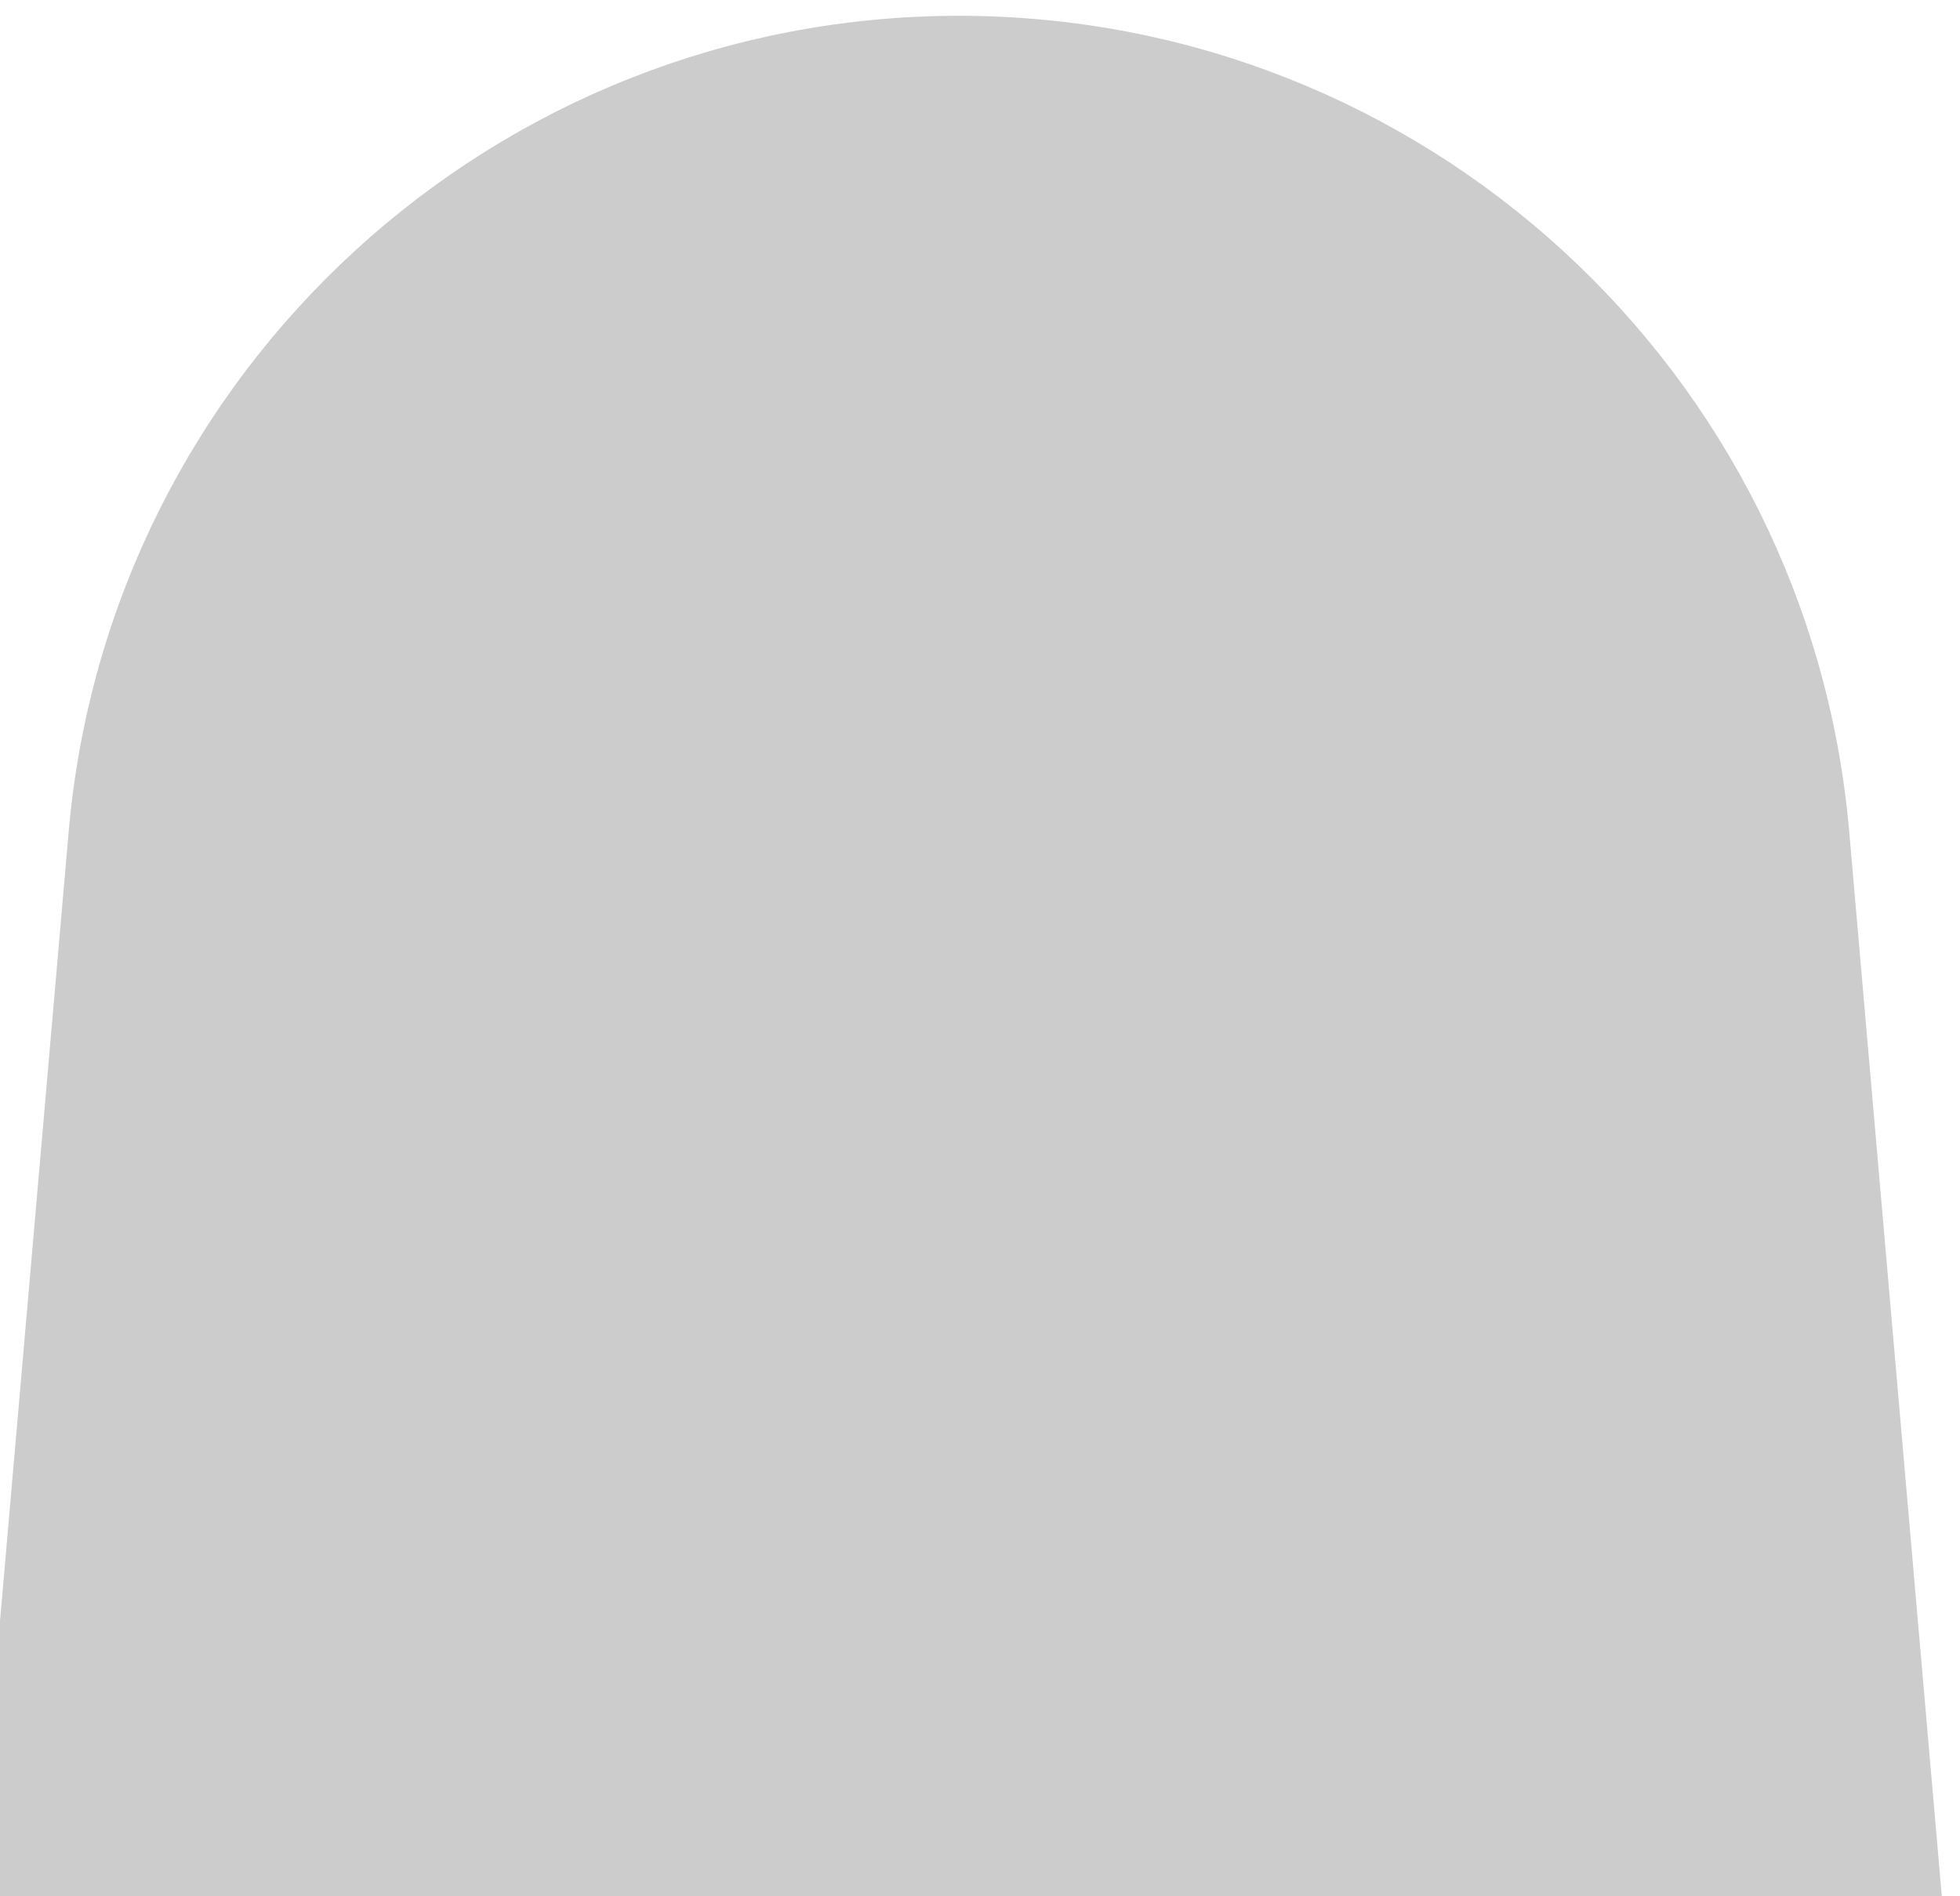
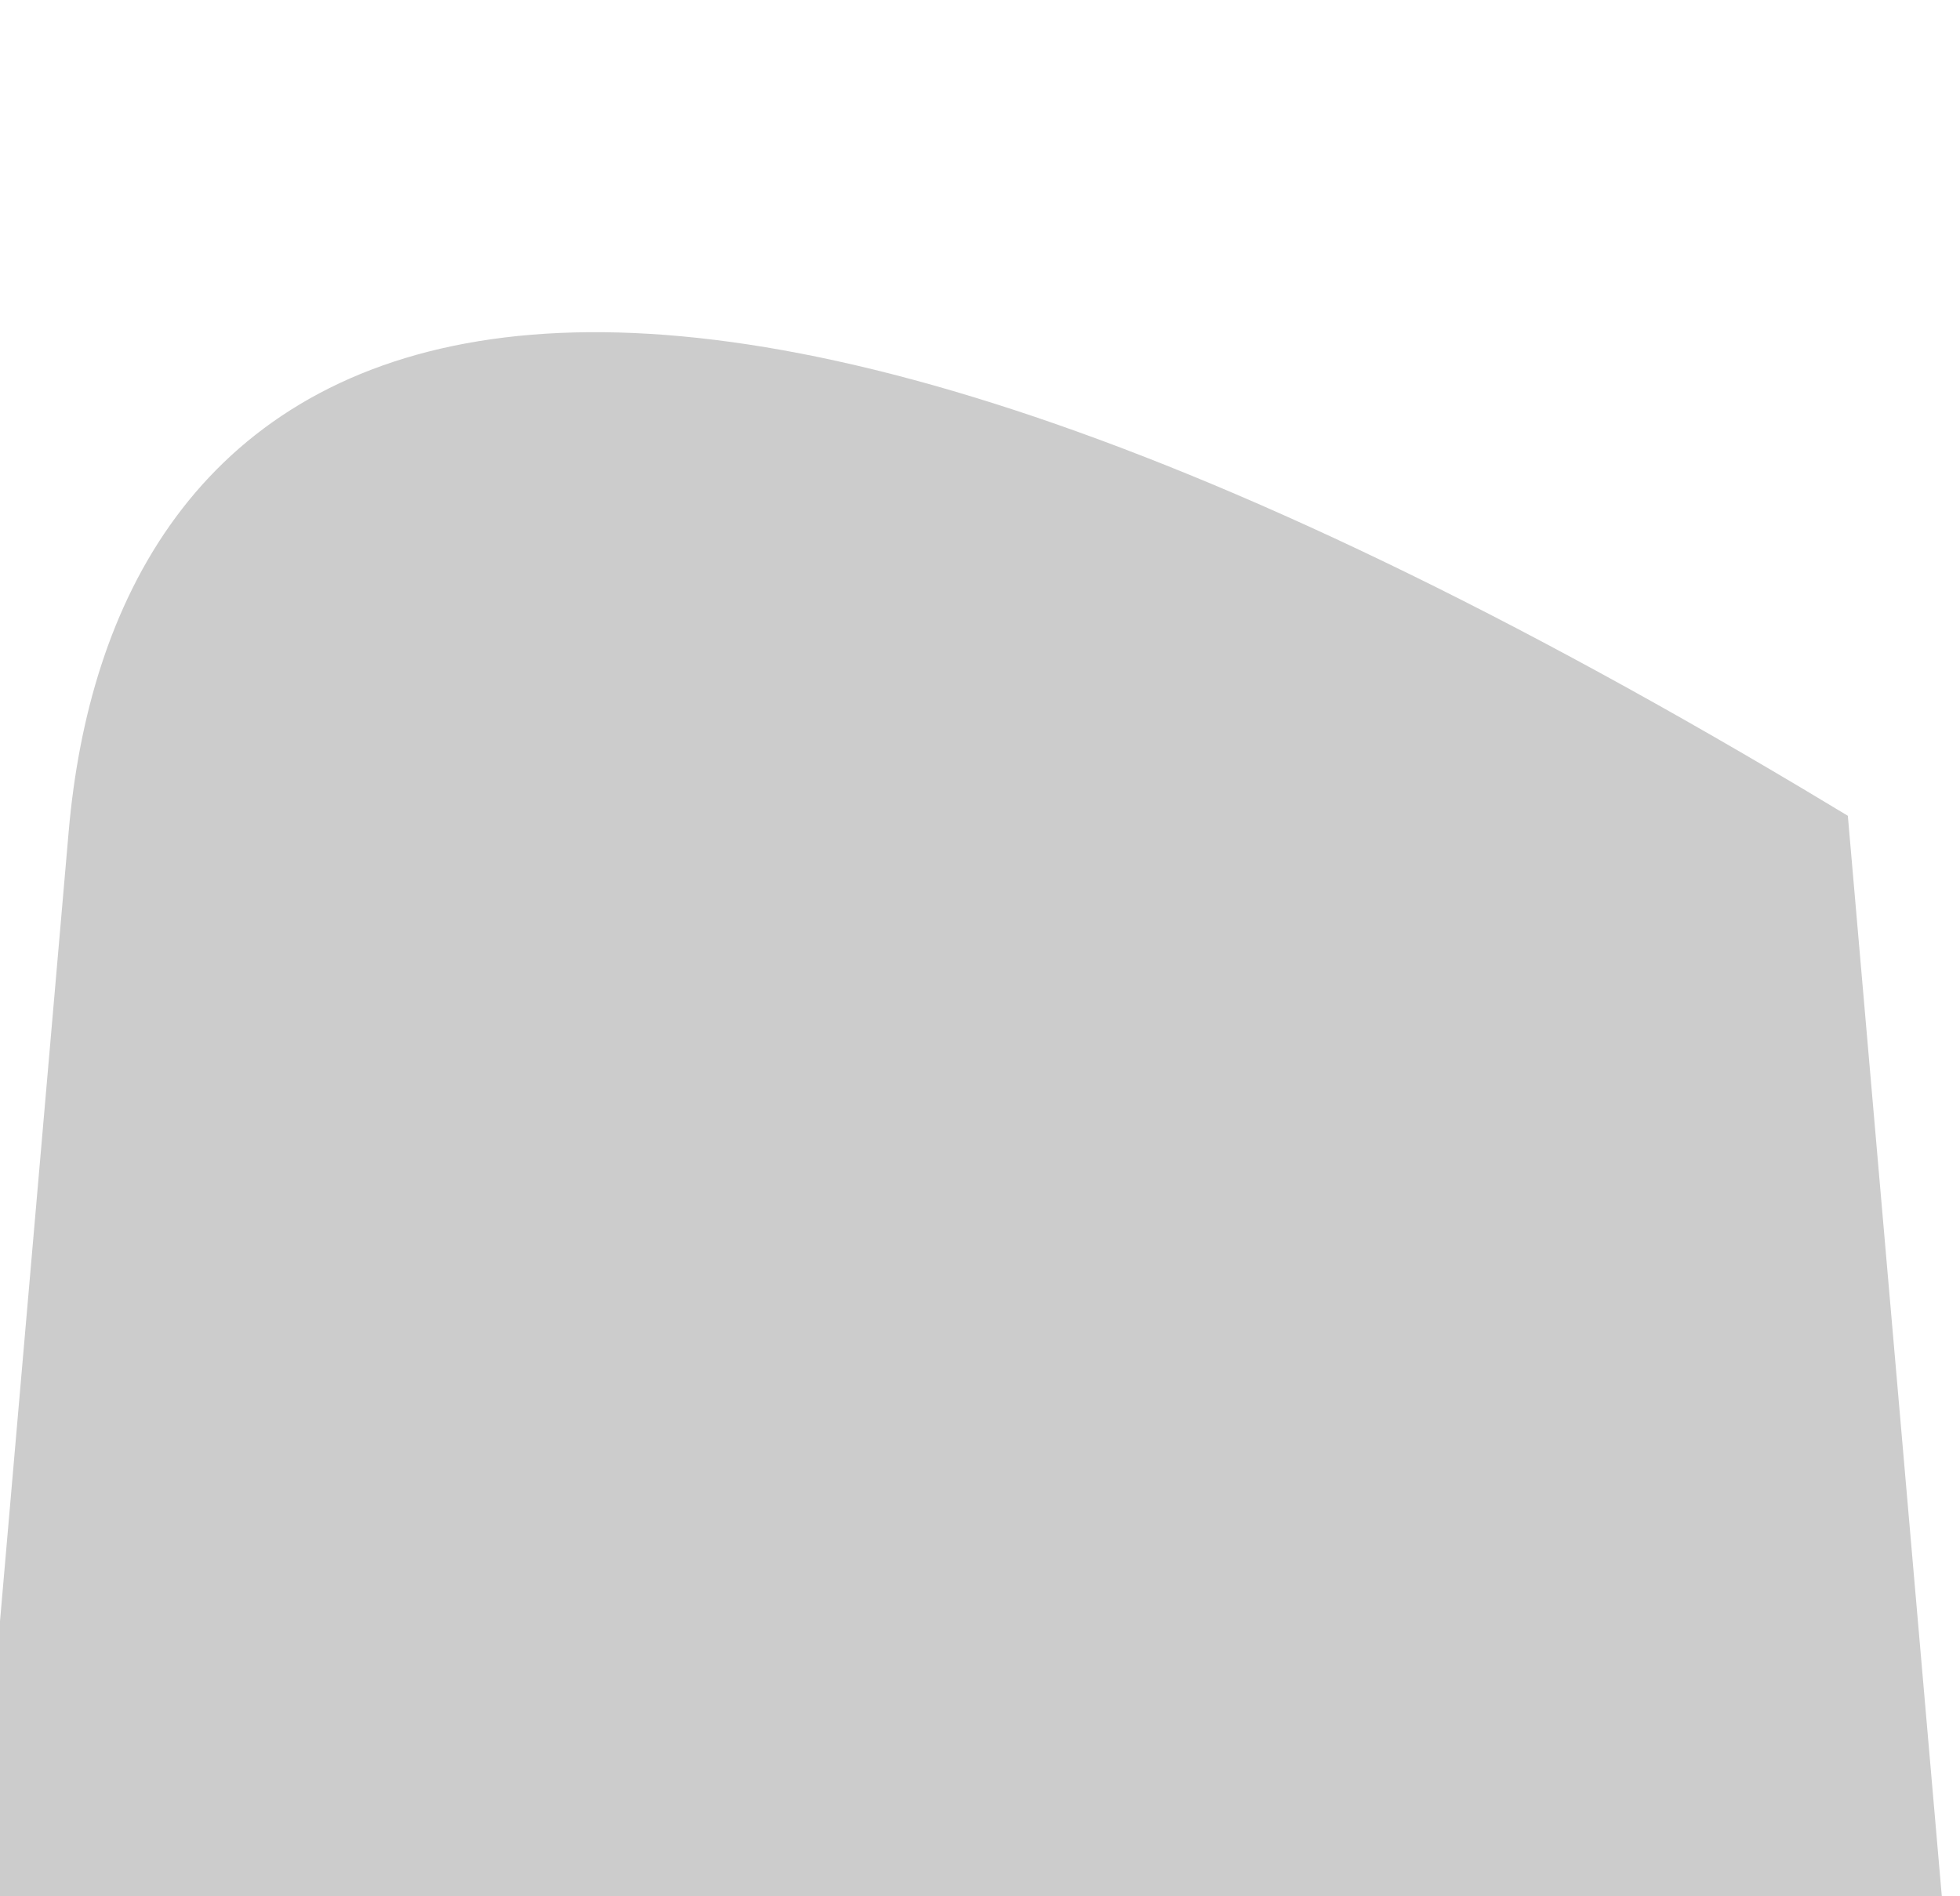
<svg xmlns="http://www.w3.org/2000/svg" width="31" height="30" viewBox="0 0 31 30" fill="none">
-   <path d="M30.167 29.5L28.75 13.203C28.137 6.157 22.239 0.75 15.167 0.75C8.095 0.75 2.197 6.157 1.584 13.203L0.167 29.5L30.167 29.5Z" fill="#CCCCCC" stroke="#CCCCCC" />
+   <path d="M30.167 29.5L28.75 13.203C8.095 0.75 2.197 6.157 1.584 13.203L0.167 29.5L30.167 29.5Z" fill="#CCCCCC" stroke="#CCCCCC" />
</svg>